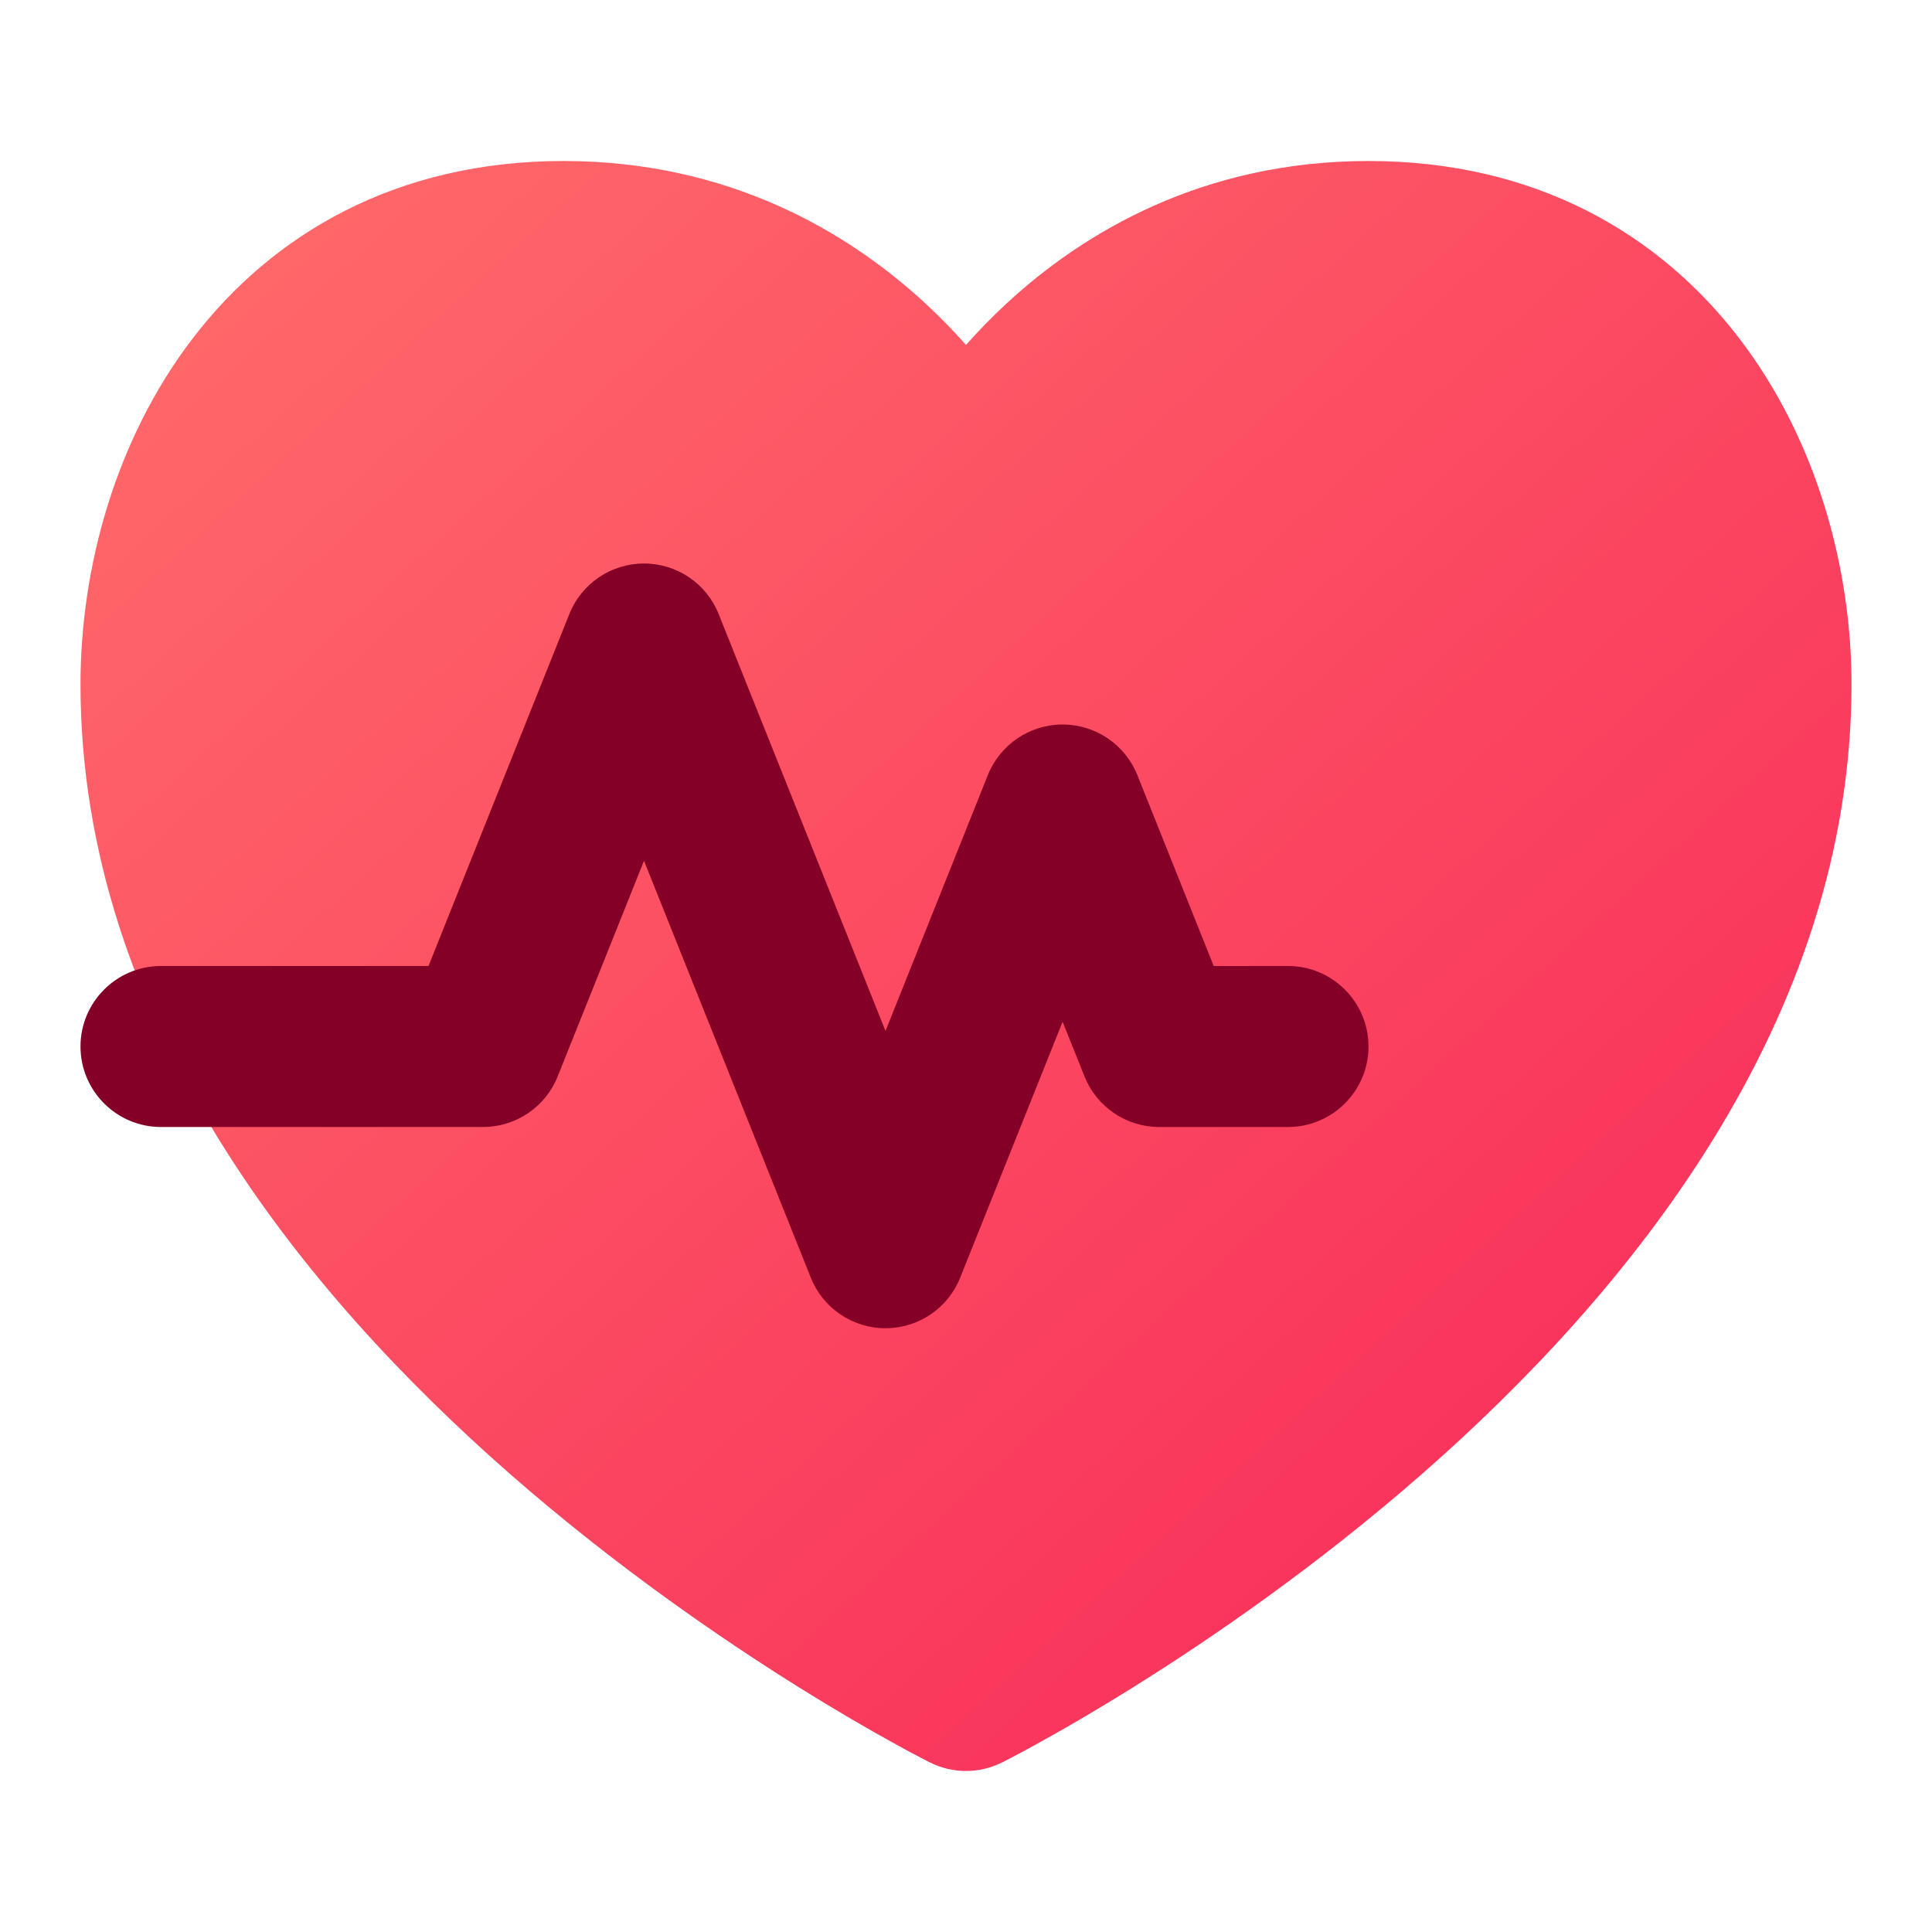
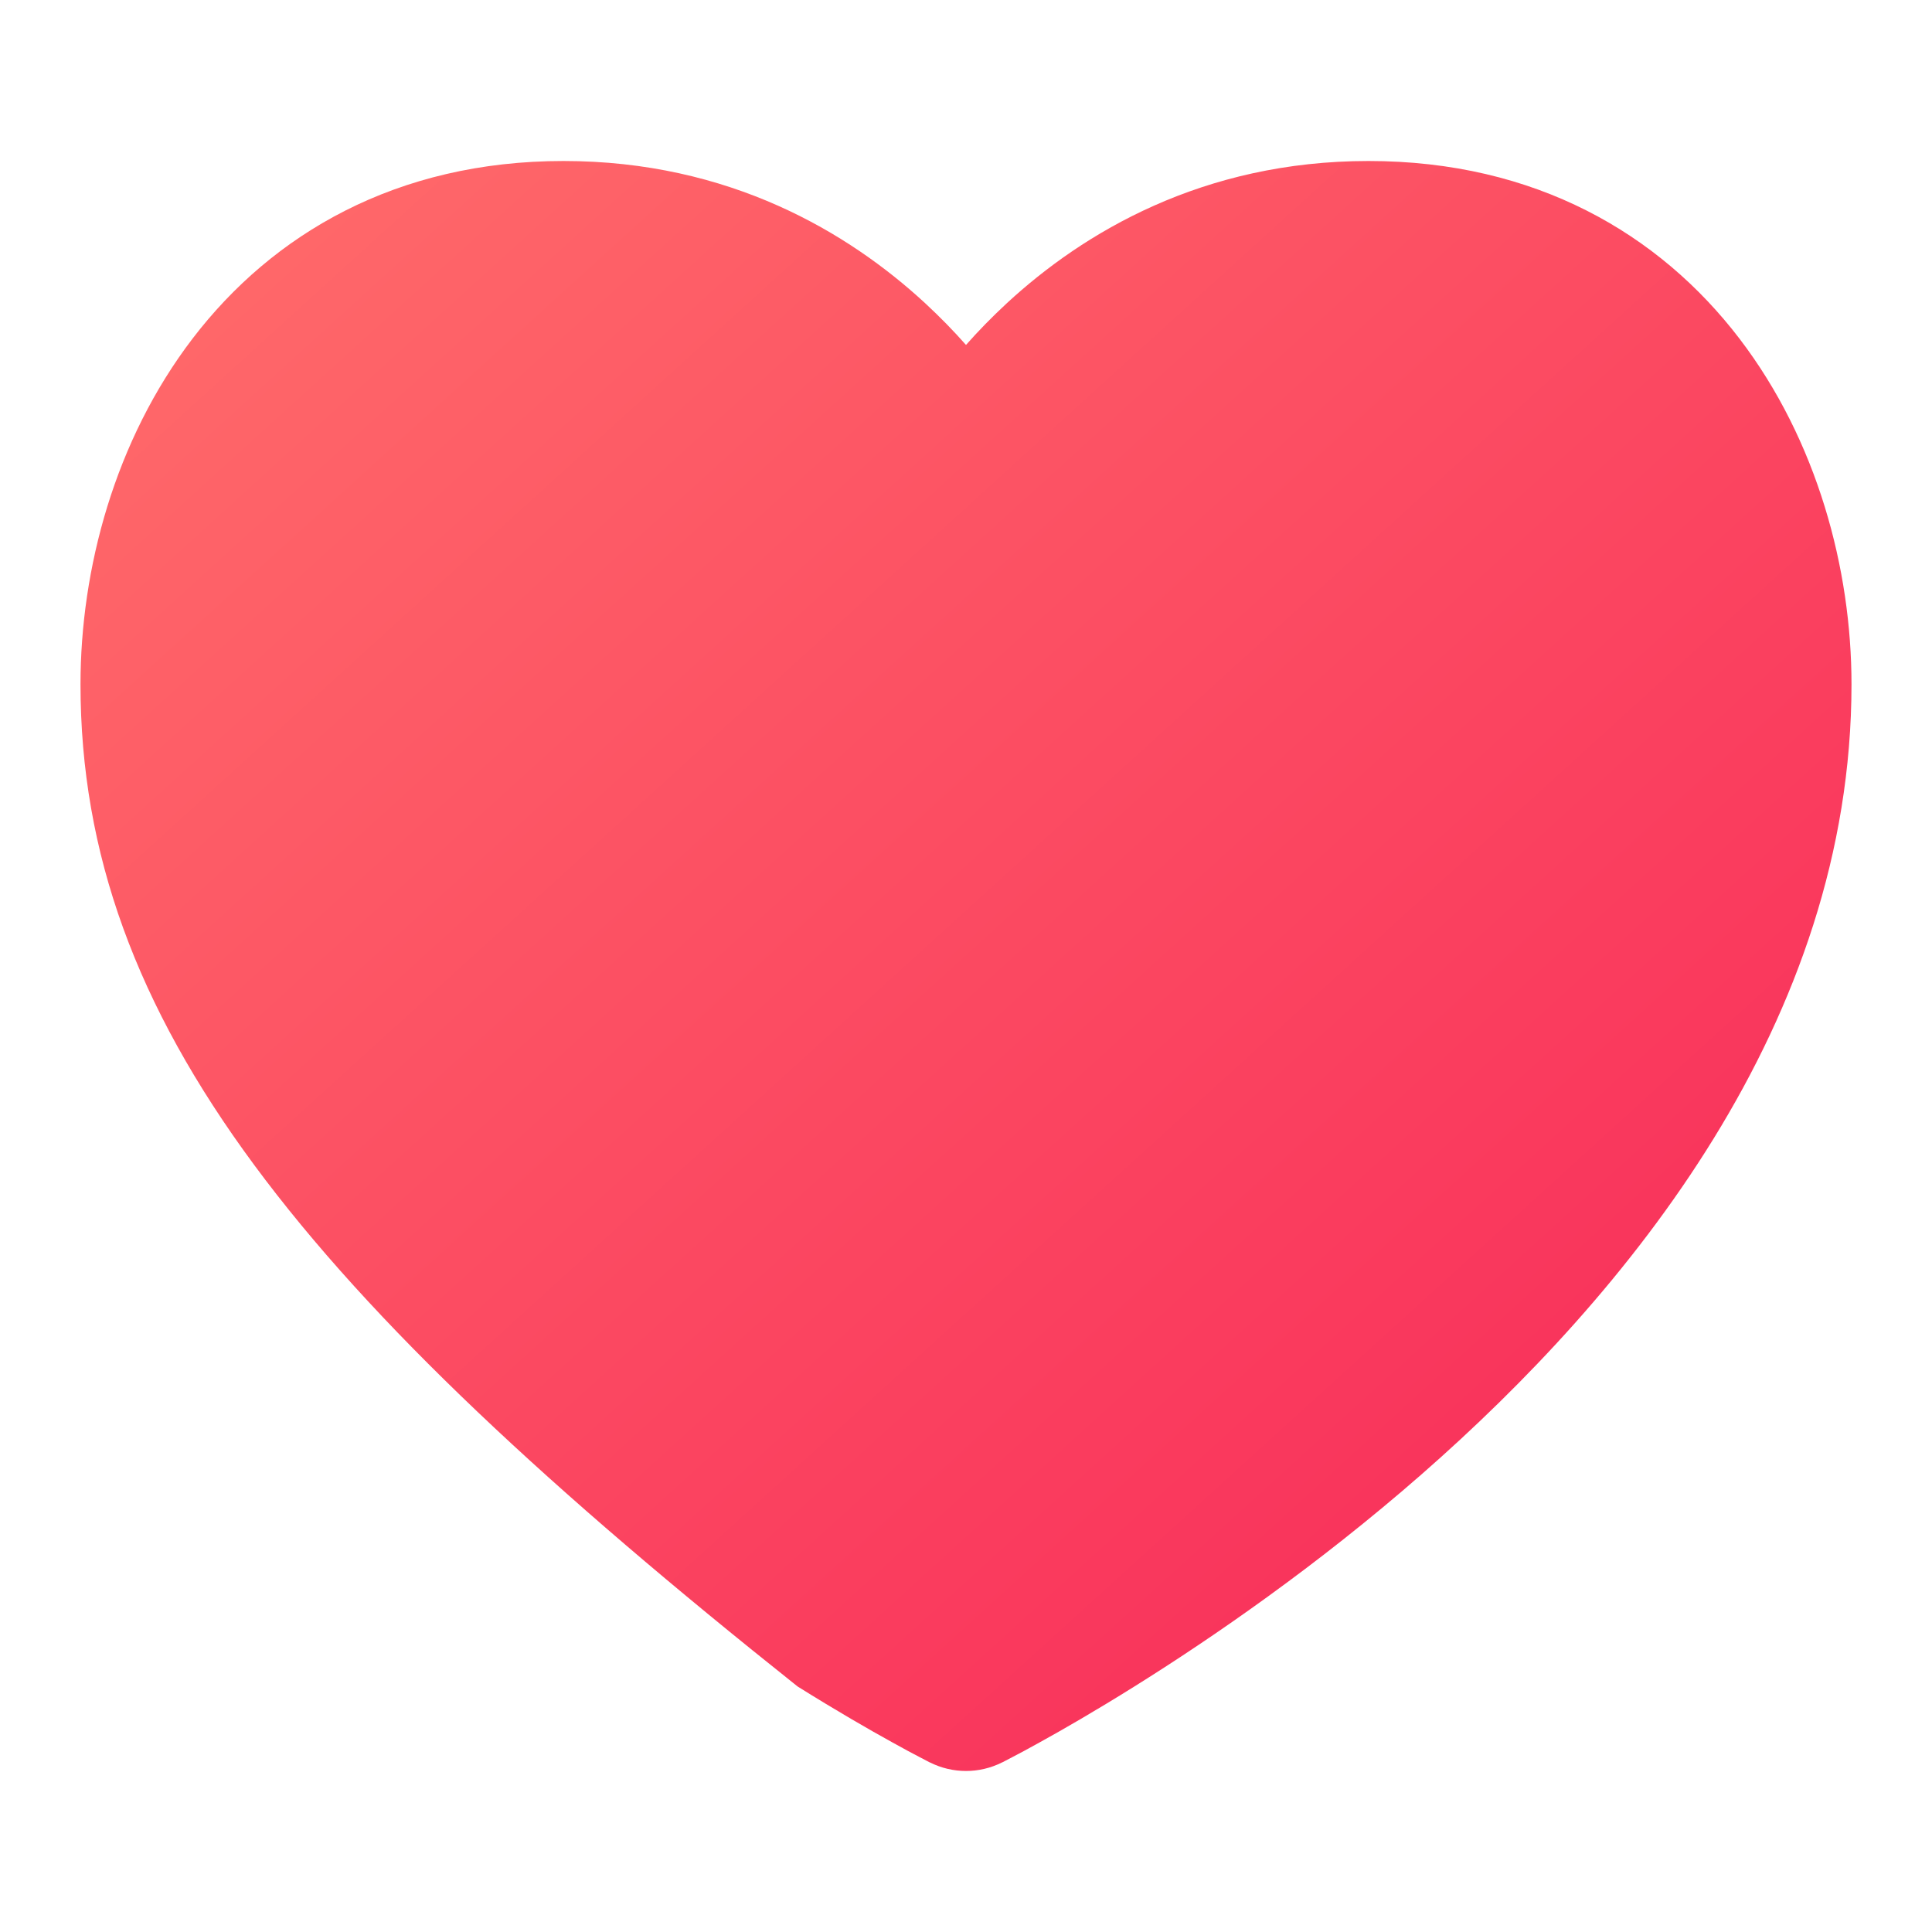
<svg xmlns="http://www.w3.org/2000/svg" fill="none" viewBox="0 0 24 24" height="24" width="24">
-   <path fill="url(#paint0_linear_300_14035)" d="M11.553 21.894L11.541 21.889L11.551 21.894L11.549 21.892L11.541 21.889L11.515 21.875C11.494 21.864 11.463 21.848 11.423 21.827C11.344 21.786 11.229 21.725 11.086 21.645C10.799 21.487 10.393 21.253 9.908 20.95C8.939 20.344 7.642 19.453 6.341 18.315C3.782 16.075 1 12.696 1 8.5C1 7.07 1.425 5.471 2.393 4.205C3.386 2.907 4.924 2 7 2C9.063 2 10.544 2.891 11.491 3.765C11.681 3.941 11.851 4.116 12 4.285C12.149 4.116 12.319 3.941 12.509 3.765C13.456 2.891 14.937 2 17 2C19.076 2 20.614 2.907 21.607 4.205C22.575 5.471 23 7.07 23 8.5C23 12.696 20.218 16.075 17.659 18.315C16.358 19.453 15.062 20.344 14.092 20.95C13.607 21.253 13.201 21.487 12.914 21.645C12.771 21.725 12.656 21.786 12.577 21.827C12.537 21.848 12.506 21.864 12.485 21.875L12.459 21.889L12.451 21.892L12.447 21.894C12.166 22.035 11.834 22.035 11.553 21.894Z" clip-rule="evenodd" fill-rule="evenodd" />
-   <path fill="#850026" d="M8 7C8.409 7 8.777 7.249 8.928 7.629L11 12.807L12.271 9.629C12.423 9.249 12.791 9 13.2 9C13.609 9 13.977 9.249 14.129 9.629L15.077 12H16C16.552 12 17 12.448 17 13C17 13.552 16.552 14 16 14H14.4C13.991 14 13.623 13.751 13.472 13.371L13.2 12.693L11.928 15.871C11.777 16.251 11.409 16.5 11 16.5C10.591 16.5 10.223 16.251 10.072 15.871L8 10.693L6.928 13.371C6.777 13.751 6.409 14 6 14H2C1.448 14 1 13.552 1 13C1 12.448 1.448 12 2 12H5.323L7.072 7.629C7.223 7.249 7.591 7 8 7Z" clip-rule="evenodd" fill-rule="evenodd" />
+   <path fill="url(#paint0_linear_300_14035)" d="M11.553 21.894L11.541 21.889L11.551 21.894L11.549 21.892L11.541 21.889L11.515 21.875C11.494 21.864 11.463 21.848 11.423 21.827C11.344 21.786 11.229 21.725 11.086 21.645C10.799 21.487 10.393 21.253 9.908 20.95C3.782 16.075 1 12.696 1 8.5C1 7.07 1.425 5.471 2.393 4.205C3.386 2.907 4.924 2 7 2C9.063 2 10.544 2.891 11.491 3.765C11.681 3.941 11.851 4.116 12 4.285C12.149 4.116 12.319 3.941 12.509 3.765C13.456 2.891 14.937 2 17 2C19.076 2 20.614 2.907 21.607 4.205C22.575 5.471 23 7.07 23 8.5C23 12.696 20.218 16.075 17.659 18.315C16.358 19.453 15.062 20.344 14.092 20.95C13.607 21.253 13.201 21.487 12.914 21.645C12.771 21.725 12.656 21.786 12.577 21.827C12.537 21.848 12.506 21.864 12.485 21.875L12.459 21.889L12.451 21.892L12.447 21.894C12.166 22.035 11.834 22.035 11.553 21.894Z" clip-rule="evenodd" fill-rule="evenodd" />
  <defs>
    <linearGradient gradientUnits="userSpaceOnUse" y2="24.982" x2="21.72" y1="1.091" x1="1.84312e-07" id="paint0_linear_300_14035">
      <stop stop-color="#FF6A6A" offset="0.083" />
      <stop stop-color="#F72257" offset="1" />
    </linearGradient>
  </defs>
</svg>